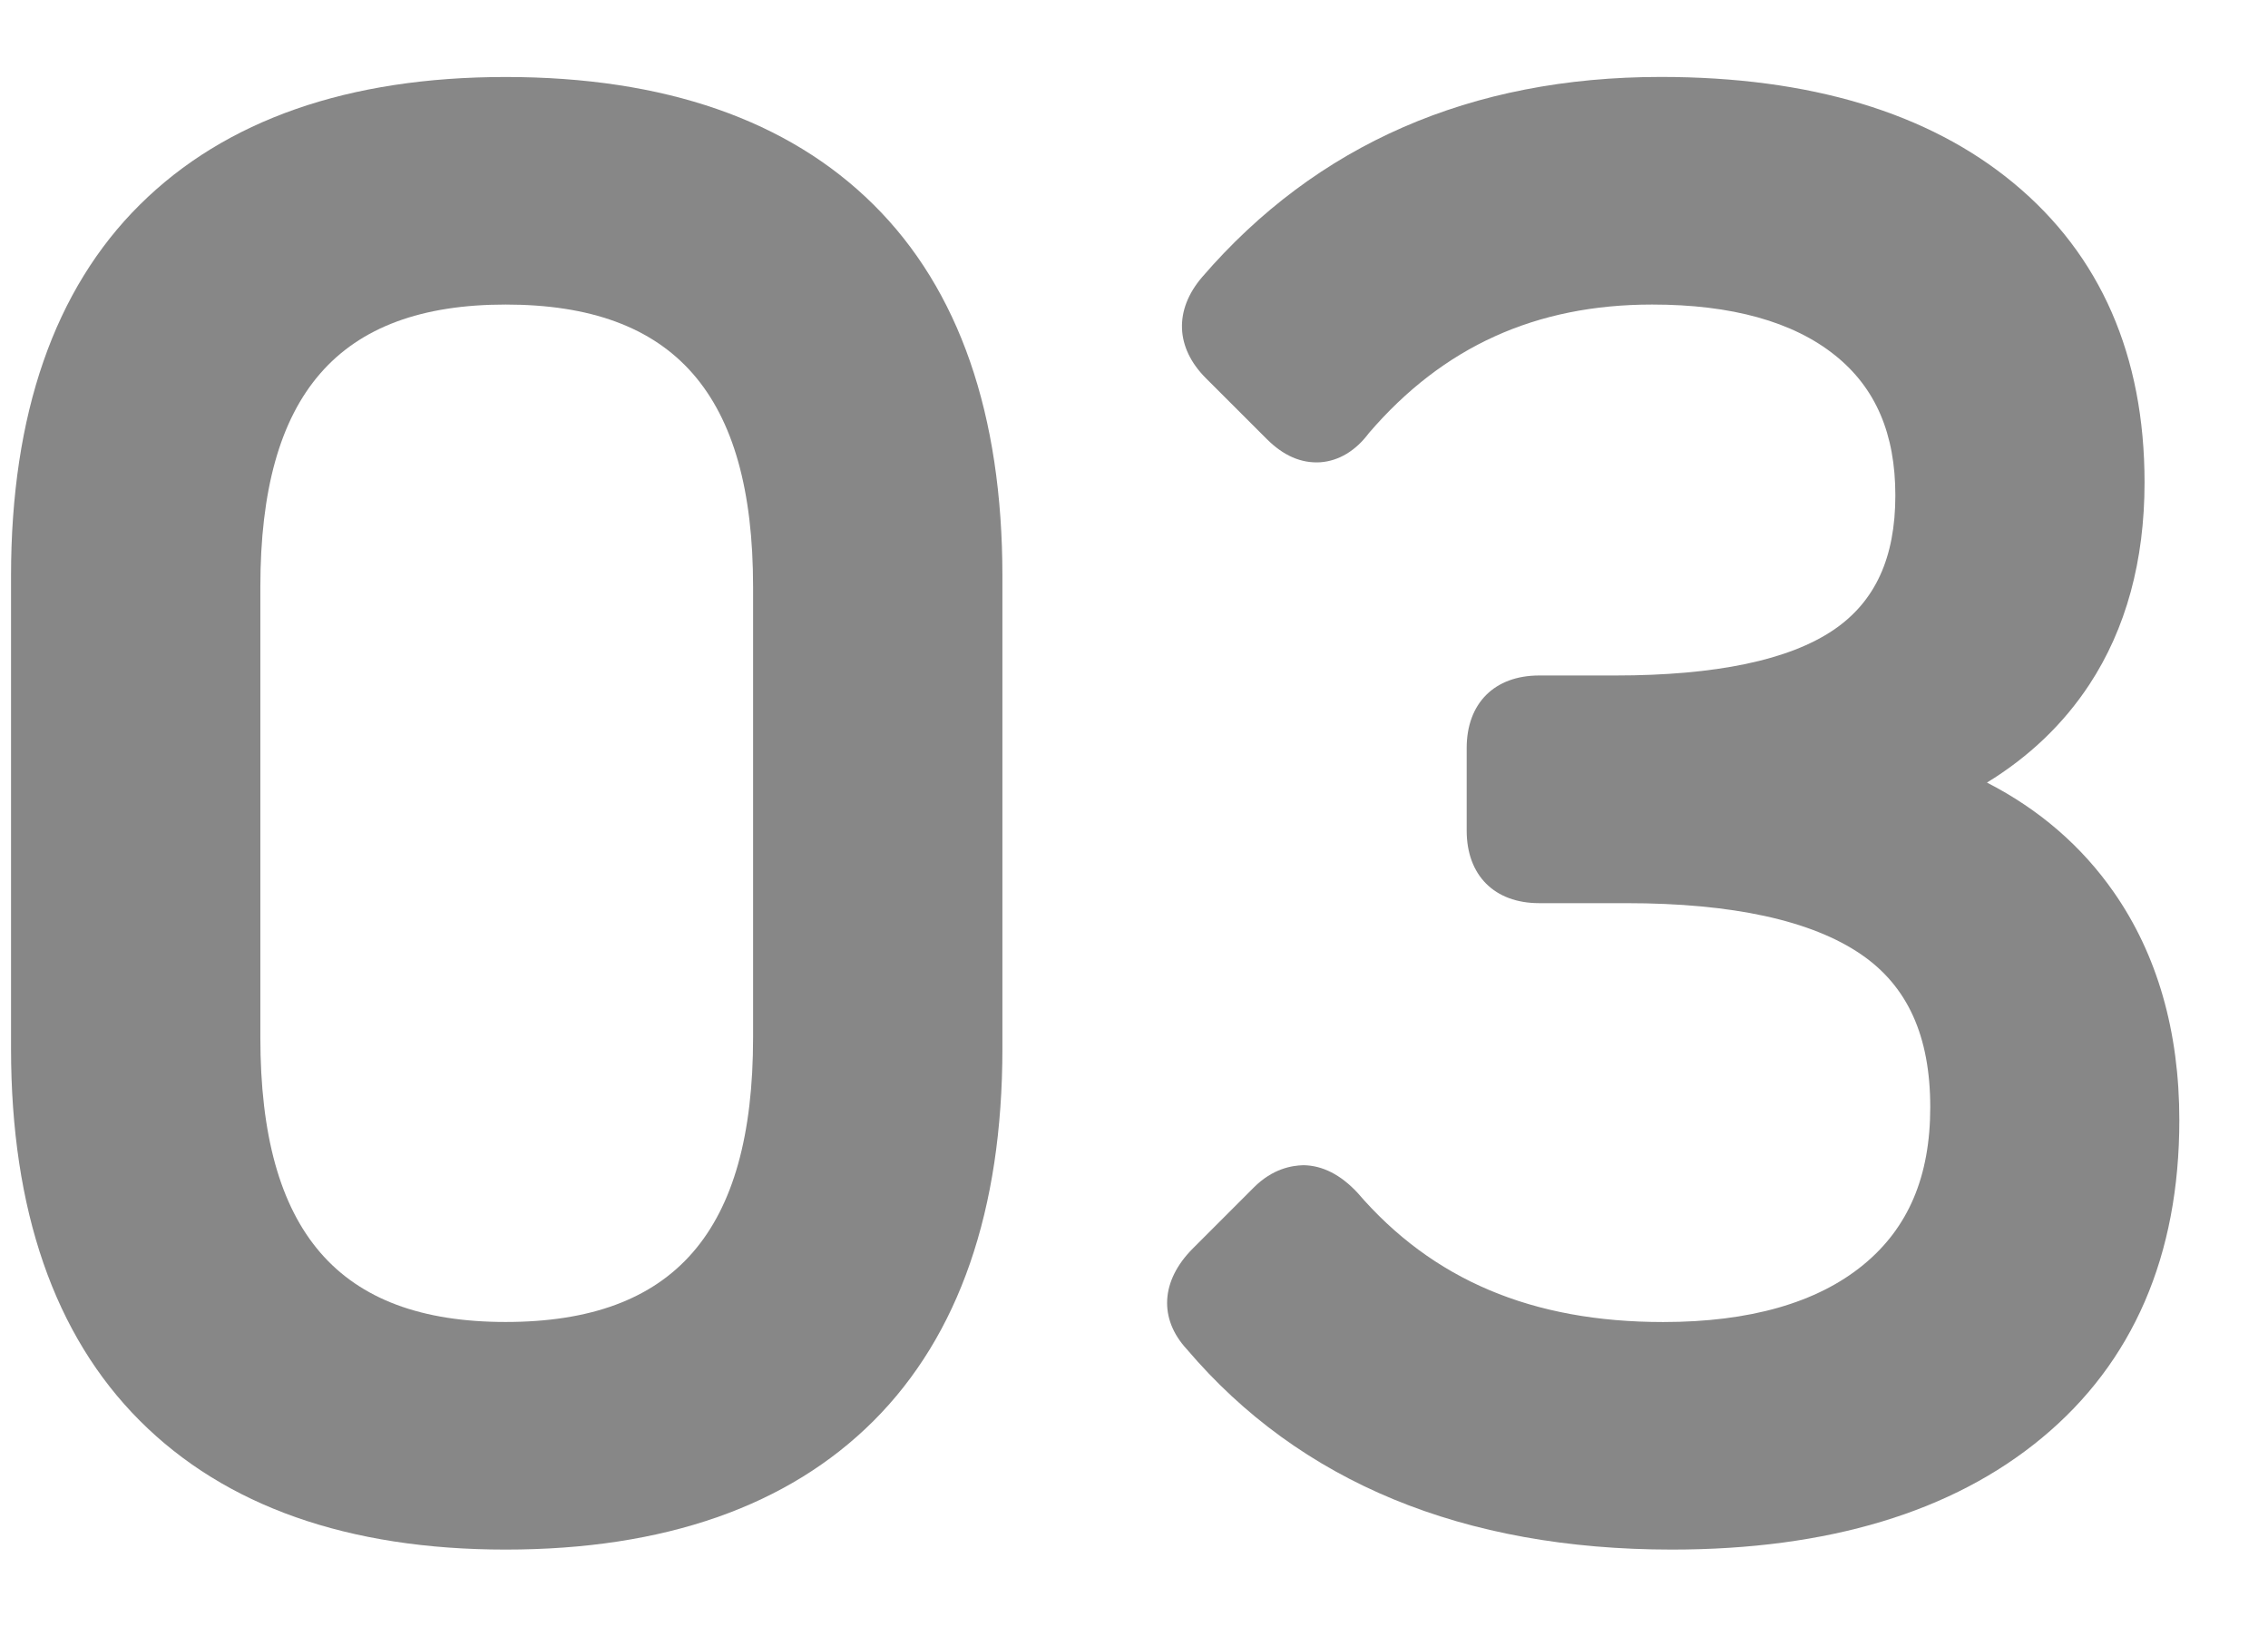
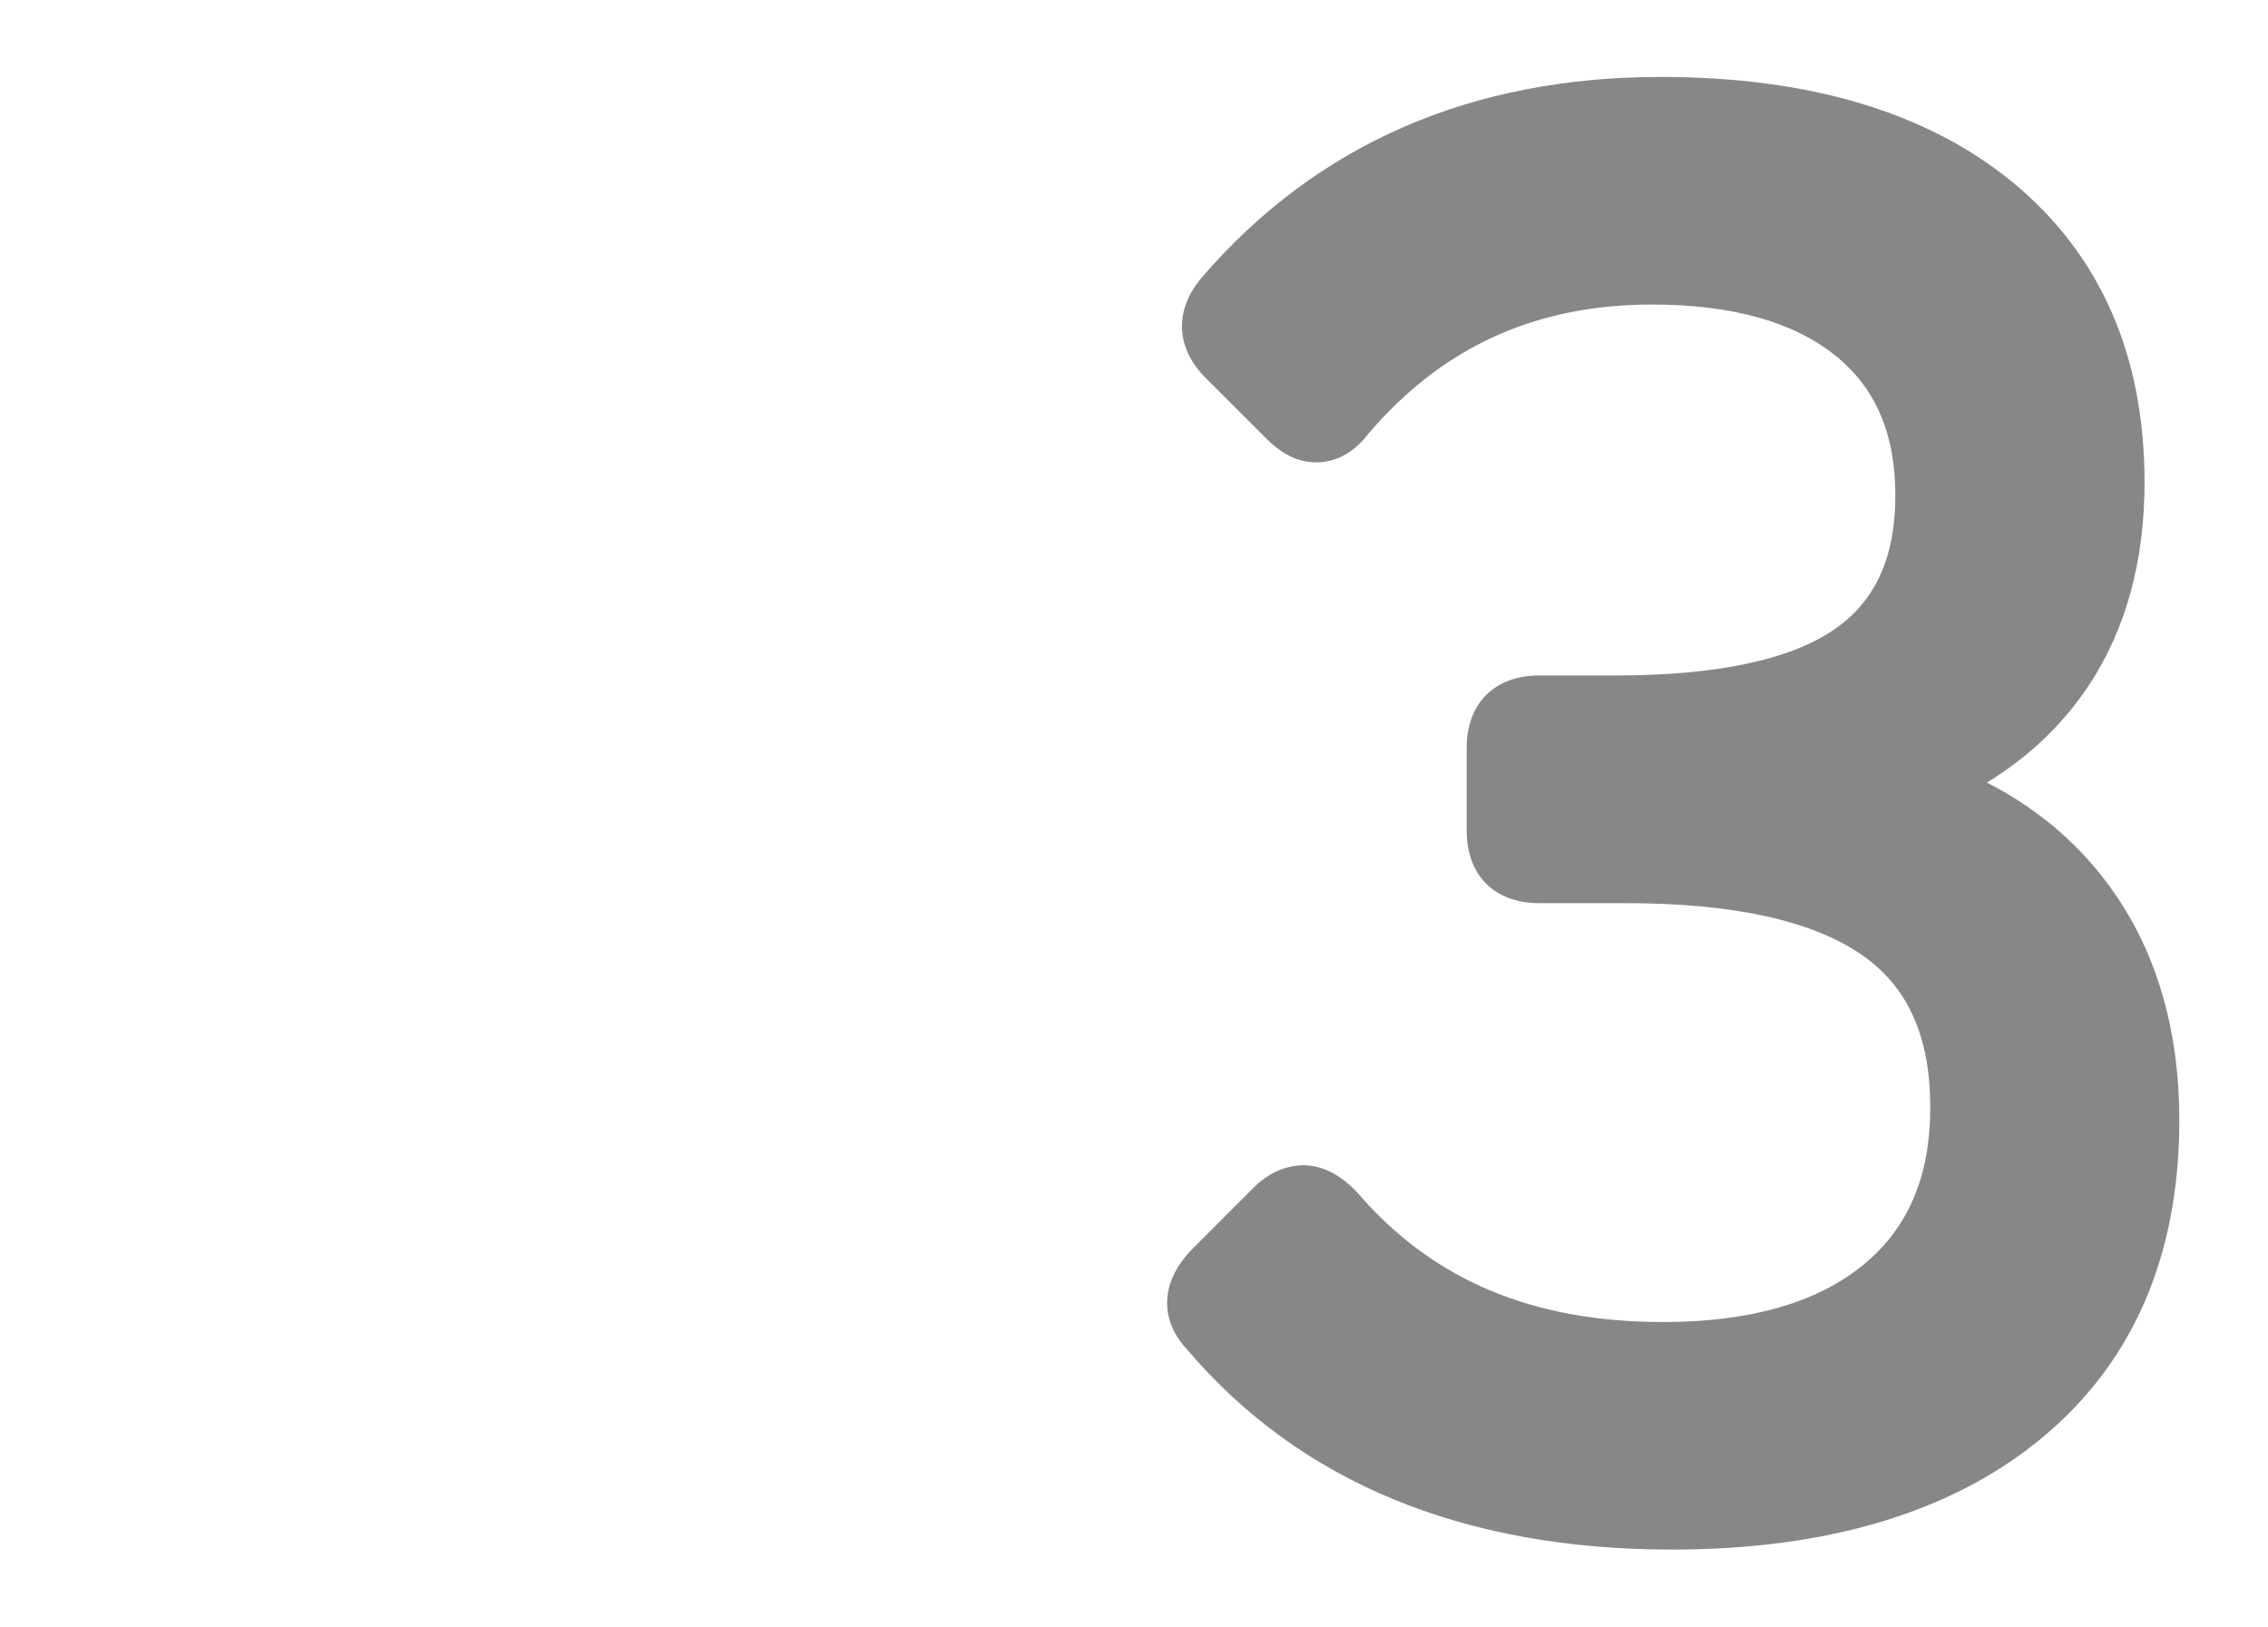
<svg xmlns="http://www.w3.org/2000/svg" version="1.1" id="Capa_1" x="0px" y="0px" viewBox="0 0 37.624 26.977" style="enable-background:new 0 0 37.624 26.977;" xml:space="preserve">
  <style type="text/css">
	.st0{opacity:0.5;fill:#888B8C;}
	.st1{opacity:0.55;}
	.st2{clip-path:url(#SVGID_5_);}
	.st3{clip-path:url(#SVGID_7_);fill:#FECB00;}
	.st4{clip-path:url(#SVGID_9_);}
	.st5{clip-path:url(#SVGID_11_);fill:#FECB00;}
	.st6{fill:#FFFFFF;}
	.st7{opacity:0.28;}
	.st8{clip-path:url(#SVGID_13_);}
	.st9{filter:url(#Adobe_OpacityMaskFilter);}
	.st10{clip-path:url(#SVGID_15_);}
	.st11{clip-path:url(#SVGID_18_);fill:url(#SVGID_19_);}
	.st12{clip-path:url(#SVGID_15_);mask:url(#SVGID_16_);}
	.st13{clip-path:url(#SVGID_21_);}
	.st14{clip-path:url(#SVGID_23_);fill:#FFFFFF;}
	.st15{clip-path:url(#SVGID_25_);}
	.st16{clip-path:url(#SVGID_27_);fill:#FECB00;}
	.st17{clip-path:url(#SVGID_29_);}
	.st18{clip-path:url(#SVGID_31_);fill:#FECB00;}
	.st19{clip-path:url(#SVGID_33_);}
	.st20{filter:url(#Adobe_OpacityMaskFilter_1_);}
	.st21{clip-path:url(#SVGID_35_);}
	.st22{clip-path:url(#SVGID_38_);fill:url(#SVGID_39_);}
	.st23{clip-path:url(#SVGID_35_);mask:url(#SVGID_36_);}
	.st24{clip-path:url(#SVGID_41_);}
	.st25{clip-path:url(#SVGID_43_);fill:#FFFFFF;}
	.st26{fill:#706F6F;}
	.st27{clip-path:url(#SVGID_45_);}
	.st28{fill:url(#SVGID_46_);}
	.st29{clip-path:url(#SVGID_48_);}
	.st30{fill:url(#SVGID_49_);}
	.st31{clip-path:url(#SVGID_51_);}
	.st32{fill:url(#SVGID_52_);}
	.st33{clip-path:url(#SVGID_54_);}
	.st34{fill:url(#SVGID_55_);}
	.st35{clip-path:url(#SVGID_57_);}
	.st36{fill:url(#SVGID_58_);}
	.st37{clip-path:url(#SVGID_60_);}
	.st38{fill:url(#SVGID_61_);}
	.st39{fill:none;}
	.st40{opacity:0.8;fill:url(#SVGID_62_);}
	.st41{fill:url(#SVGID_63_);}
	.st42{clip-path:url(#SVGID_65_);}
	.st43{clip-path:url(#SVGID_67_);fill:#FECB00;}
	.st44{clip-path:url(#SVGID_69_);}
	.st45{clip-path:url(#SVGID_71_);fill:#FECB00;}
	.st46{clip-path:url(#SVGID_73_);}
	.st47{filter:url(#Adobe_OpacityMaskFilter_2_);}
	.st48{clip-path:url(#SVGID_75_);}
	.st49{clip-path:url(#SVGID_78_);fill:url(#SVGID_79_);}
	.st50{clip-path:url(#SVGID_75_);mask:url(#SVGID_76_);}
	.st51{clip-path:url(#SVGID_81_);}
	.st52{clip-path:url(#SVGID_83_);fill:#FFFFFF;}
	.st53{clip-path:url(#SVGID_85_);}
	.st54{fill:url(#SVGID_86_);}
	.st55{clip-path:url(#SVGID_88_);}
	.st56{fill:url(#SVGID_89_);}
	.st57{clip-path:url(#SVGID_91_);}
	.st58{fill:url(#SVGID_92_);}
	.st59{opacity:0.8;fill:url(#SVGID_93_);}
	.st60{opacity:0.8;fill:url(#SVGID_94_);}
	.st61{opacity:0.9;}
	.st62{clip-path:url(#SVGID_96_);}
	.st63{fill:url(#SVGID_97_);}
	.st64{clip-path:url(#SVGID_99_);}
	.st65{fill:url(#SVGID_100_);}
	.st66{clip-path:url(#SVGID_102_);}
	.st67{fill:url(#SVGID_103_);}
	.st68{fill:none;stroke:#A0A0A0;stroke-miterlimit:10;}
	.st69{opacity:0.8;fill:url(#SVGID_104_);}
	.st70{fill:none;stroke:#FFFFFF;stroke-width:2;stroke-linecap:round;stroke-miterlimit:10;}
	.st71{fill:url(#SVGID_105_);}
	.st72{fill:url(#SVGID_106_);}
	.st73{fill:url(#SVGID_107_);}
	.st74{fill:url(#SVGID_108_);}
	.st75{fill:url(#SVGID_109_);}
	.st76{fill:url(#SVGID_110_);}
	.st77{fill:url(#SVGID_111_);}
	.st78{fill:url(#SVGID_112_);}
	.st79{fill:url(#SVGID_113_);}
	.st80{fill:url(#SVGID_114_);}
	.st81{fill:url(#SVGID_115_);}
	.st82{fill:url(#SVGID_116_);}
	.st83{fill:url(#SVGID_117_);}
	.st84{fill:url(#SVGID_118_);}
	.st85{fill:url(#SVGID_119_);}
	.st86{fill:url(#SVGID_120_);}
	.st87{fill:url(#SVGID_121_);}
	.st88{fill:url(#SVGID_122_);}
	.st89{fill:url(#SVGID_123_);}
	.st90{fill:url(#SVGID_124_);}
	.st91{fill:url(#SVGID_125_);}
	.st92{fill:url(#SVGID_126_);}
	.st93{fill:url(#SVGID_127_);}
	.st94{fill:url(#SVGID_128_);}
	.st95{fill:url(#SVGID_129_);}
	.st96{fill:url(#SVGID_130_);}
	.st97{fill:url(#SVGID_131_);}
	.st98{fill:url(#SVGID_132_);}
	.st99{fill:url(#SVGID_133_);}
	.st100{fill:url(#SVGID_134_);}
	.st101{fill:url(#SVGID_135_);}
	.st102{fill:url(#SVGID_136_);}
	.st103{fill:url(#SVGID_137_);}
	.st104{fill:url(#SVGID_138_);}
	.st105{fill:url(#SVGID_139_);}
	.st106{fill:url(#SVGID_140_);}
	.st107{fill:url(#SVGID_141_);}
	.st108{fill:url(#SVGID_142_);}
	.st109{fill:url(#SVGID_143_);}
	.st110{fill:url(#SVGID_144_);}
	.st111{fill:url(#SVGID_145_);}
	.st112{fill:url(#SVGID_146_);}
	.st113{fill:url(#SVGID_147_);}
	.st114{fill:url(#SVGID_148_);}
	.st115{fill:url(#SVGID_149_);}
	.st116{fill:url(#SVGID_150_);}
	.st117{fill:url(#SVGID_151_);}
	.st118{fill:url(#SVGID_152_);}
	.st119{fill:url(#SVGID_153_);}
	.st120{fill:url(#SVGID_154_);}
	.st121{fill:url(#SVGID_155_);}
	.st122{fill:url(#SVGID_156_);}
	.st123{fill:url(#SVGID_157_);}
	.st124{fill:url(#SVGID_158_);}
	.st125{fill:url(#SVGID_159_);}
	.st126{fill:url(#SVGID_160_);}
	.st127{fill:url(#SVGID_161_);}
	.st128{fill:url(#SVGID_162_);}
	.st129{fill:url(#SVGID_163_);}
	.st130{fill:url(#SVGID_164_);}
	.st131{fill:url(#SVGID_165_);}
	.st132{fill:url(#SVGID_166_);}
	.st133{fill:url(#SVGID_167_);}
	.st134{fill:url(#SVGID_168_);}
	.st135{fill:url(#SVGID_169_);}
	.st136{fill:url(#SVGID_170_);}
	.st137{fill:url(#SVGID_171_);}
	.st138{fill:url(#SVGID_172_);}
	.st139{fill:url(#SVGID_173_);}
	.st140{fill:url(#SVGID_174_);}
	.st141{fill:url(#SVGID_175_);}
	.st142{fill:url(#SVGID_176_);}
	.st143{fill:url(#SVGID_177_);}
	.st144{fill:url(#SVGID_178_);}
	.st145{clip-path:url(#SVGID_180_);}
	.st146{clip-path:url(#SVGID_182_);}
	.st147{clip-path:url(#SVGID_184_);fill:url(#SVGID_185_);}
	.st148{fill:url(#SVGID_186_);}
	.st149{fill:url(#SVGID_187_);}
	.st150{fill:url(#SVGID_188_);}
	.st151{fill:url(#SVGID_189_);}
	.st152{fill:url(#SVGID_190_);}
	.st153{fill:url(#SVGID_191_);}
	.st154{fill:url(#SVGID_192_);}
	.st155{fill:url(#SVGID_193_);}
	.st156{fill:url(#SVGID_194_);}
	.st157{fill:url(#SVGID_195_);}
	.st158{fill:url(#SVGID_196_);}
	.st159{fill:url(#SVGID_197_);}
	.st160{fill:url(#SVGID_198_);}
	.st161{fill:url(#SVGID_199_);}
	.st162{fill:url(#SVGID_200_);}
	.st163{fill:url(#SVGID_201_);}
	.st164{fill:url(#SVGID_202_);}
	.st165{fill:url(#SVGID_203_);}
	.st166{fill:url(#SVGID_204_);}
	.st167{fill:url(#SVGID_205_);}
	.st168{fill:url(#SVGID_206_);}
	.st169{fill:url(#SVGID_207_);}
	.st170{fill:url(#SVGID_208_);}
	.st171{fill:url(#SVGID_209_);}
	.st172{fill:url(#SVGID_210_);}
	.st173{fill:url(#SVGID_211_);}
	.st174{fill:#CCCCCC;}
	.st175{clip-path:url(#SVGID_213_);}
	.st176{fill:url(#SVGID_214_);}
	.st177{clip-path:url(#SVGID_216_);}
	.st178{fill:url(#SVGID_217_);}
	.st179{clip-path:url(#SVGID_219_);}
	.st180{fill:url(#SVGID_220_);}
	.st181{opacity:0.8;fill:url(#SVGID_221_);}
	.st182{fill:url(#SVGID_224_);}
	.st183{opacity:0.7;fill:#AF2500;}
	.st184{fill:url(#SVGID_225_);}
	.st185{clip-path:url(#SVGID_227_);}
	.st186{fill:url(#SVGID_228_);}
	.st187{clip-path:url(#SVGID_230_);}
	.st188{fill:url(#SVGID_231_);}
	.st189{clip-path:url(#SVGID_233_);}
	.st190{fill:url(#SVGID_234_);}
	.st191{opacity:0.8;fill:url(#SVGID_235_);}
	.st192{fill:#E6E6E6;}
	.st193{fill:url(#SVGID_236_);}
	.st194{fill:url(#SVGID_237_);}
	.st195{fill:#ED6D24;}
	.st196{fill:url(#SVGID_238_);}
	.st197{fill:url(#SVGID_239_);}
	.st198{fill:url(#SVGID_240_);}
	.st199{fill:url(#SVGID_241_);}
	.st200{fill:url(#SVGID_242_);}
	.st201{fill:url(#SVGID_243_);}
	.st202{fill:url(#SVGID_246_);}
	.st203{fill:url(#SVGID_247_);}
	.st204{fill:url(#SVGID_248_);}
	.st205{fill:url(#SVGID_249_);}
	.st206{fill:url(#SVGID_250_);}
	.st207{fill:url(#SVGID_251_);}
	.st208{fill:url(#SVGID_252_);}
	.st209{fill:url(#SVGID_253_);}
	.st210{fill:url(#SVGID_254_);}
	.st211{fill:url(#SVGID_255_);}
	.st212{fill:url(#SVGID_256_);}
	.st213{fill:url(#SVGID_257_);}
	.st214{fill:#0070CE;}
	.st215{fill:#878787;}
	.st216{fill:#F5F5F5;}
	.st217{fill:none;stroke:#878787;stroke-width:0.5;stroke-miterlimit:3.601;}
	.st218{clip-path:url(#SVGID_261_);fill:#706F6F;}
	.st219{clip-path:url(#SVGID_263_);fill:url(#SVGID_264_);}
	.st220{clip-path:url(#SVGID_266_);fill:url(#SVGID_267_);}
	.st221{clip-path:url(#SVGID_269_);fill:url(#SVGID_270_);}
	.st222{fill:none;stroke:#BABABA;stroke-width:5;}
	.st223{fill:none;stroke:#FF6C11;stroke-width:5;}
	.st224{fill:none;stroke:#0070CE;stroke-width:5;}
	.st225{fill:none;stroke:#FF6C11;stroke-width:5;stroke-linecap:round;}
	.st226{fill:none;stroke:#BABABA;stroke-width:5;stroke-linecap:round;}
	.st227{fill:none;stroke:#0070CE;stroke-width:5;stroke-linecap:round;}
	.st228{clip-path:url(#SVGID_272_);}
	.st229{fill:url(#SVGID_273_);}
	.st230{clip-path:url(#SVGID_275_);}
	.st231{fill:url(#SVGID_276_);}
	.st232{clip-path:url(#SVGID_278_);}
	.st233{fill:url(#SVGID_279_);}
</style>
  <g>
    <g>
-       <path class="st215" d="M8.388,25.7c-2.609,0-4.651-0.719-6.068-2.137    c-1.418-1.418-2.137-3.496-2.137-6.176V9.554c0-2.682,0.719-4.755,2.138-6.16    C3.738,1.989,5.779,1.277,8.388,1.277c2.632,0,4.686,0.712,6.103,2.117    c1.419,1.405,2.138,3.478,2.138,6.16v7.834c0,2.681-0.719,4.759-2.136,6.176    C13.075,24.981,11.021,25.7,8.388,25.7z M8.388,5.051    c-2.776,0-4.069,1.488-4.069,4.683v7.472c0,3.22,1.293,4.719,4.069,4.719    c2.801,0,4.105-1.499,4.105-4.719V9.734C12.493,6.539,11.188,5.051,8.388,5.051z" />
-     </g>
+       </g>
    <g>
      <path class="st215" d="M27.735,25.7c-3.464,0-6.171-1.118-8.046-3.322    c-0.468-0.506-0.435-1.137,0.1-1.673l1.011-1.011    c0.311-0.311,0.63-0.365,0.825-0.369c0.315,0.005,0.615,0.158,0.892,0.454    c1.246,1.45,2.901,2.147,5.074,2.147c1.435,0,2.552-0.319,3.319-0.948    c0.748-0.613,1.111-1.468,1.111-2.616c0-1.177-0.375-2.006-1.148-2.534    c-0.823-0.563-2.133-0.849-3.896-0.849h-1.444c-0.741,0-1.202-0.461-1.202-1.202    v-1.372c0-0.741,0.461-1.202,1.202-1.202h1.263c1.667,0,2.887-0.255,3.626-0.759    c0.687-0.468,1.02-1.196,1.02-2.227c0-1.024-0.327-1.784-0.999-2.323    c-0.696-0.559-1.717-0.843-3.035-0.843c-1.93,0-3.467,0.697-4.699,2.131    c-0.217,0.291-0.496,0.463-0.808,0.485c-0.314,0.019-0.609-0.108-0.886-0.385    l-1.011-1.01c-0.505-0.505-0.529-1.131-0.063-1.675    c1.9-2.204,4.46-3.321,7.611-3.321c2.471,0,4.44,0.592,5.852,1.761    c1.441,1.192,2.172,2.862,2.172,4.964c0,1.3-0.308,2.428-0.915,3.352    c-0.429,0.652-0.998,1.197-1.699,1.626c0.867,0.445,1.573,1.055,2.106,1.821    c0.72,1.034,1.085,2.305,1.085,3.778c0,2.245-0.767,4.018-2.281,5.271    C32.391,25.077,30.325,25.7,27.735,25.7z M21.802,6.645L21.802,6.645    L21.802,6.645z" />
    </g>
  </g>
</svg>